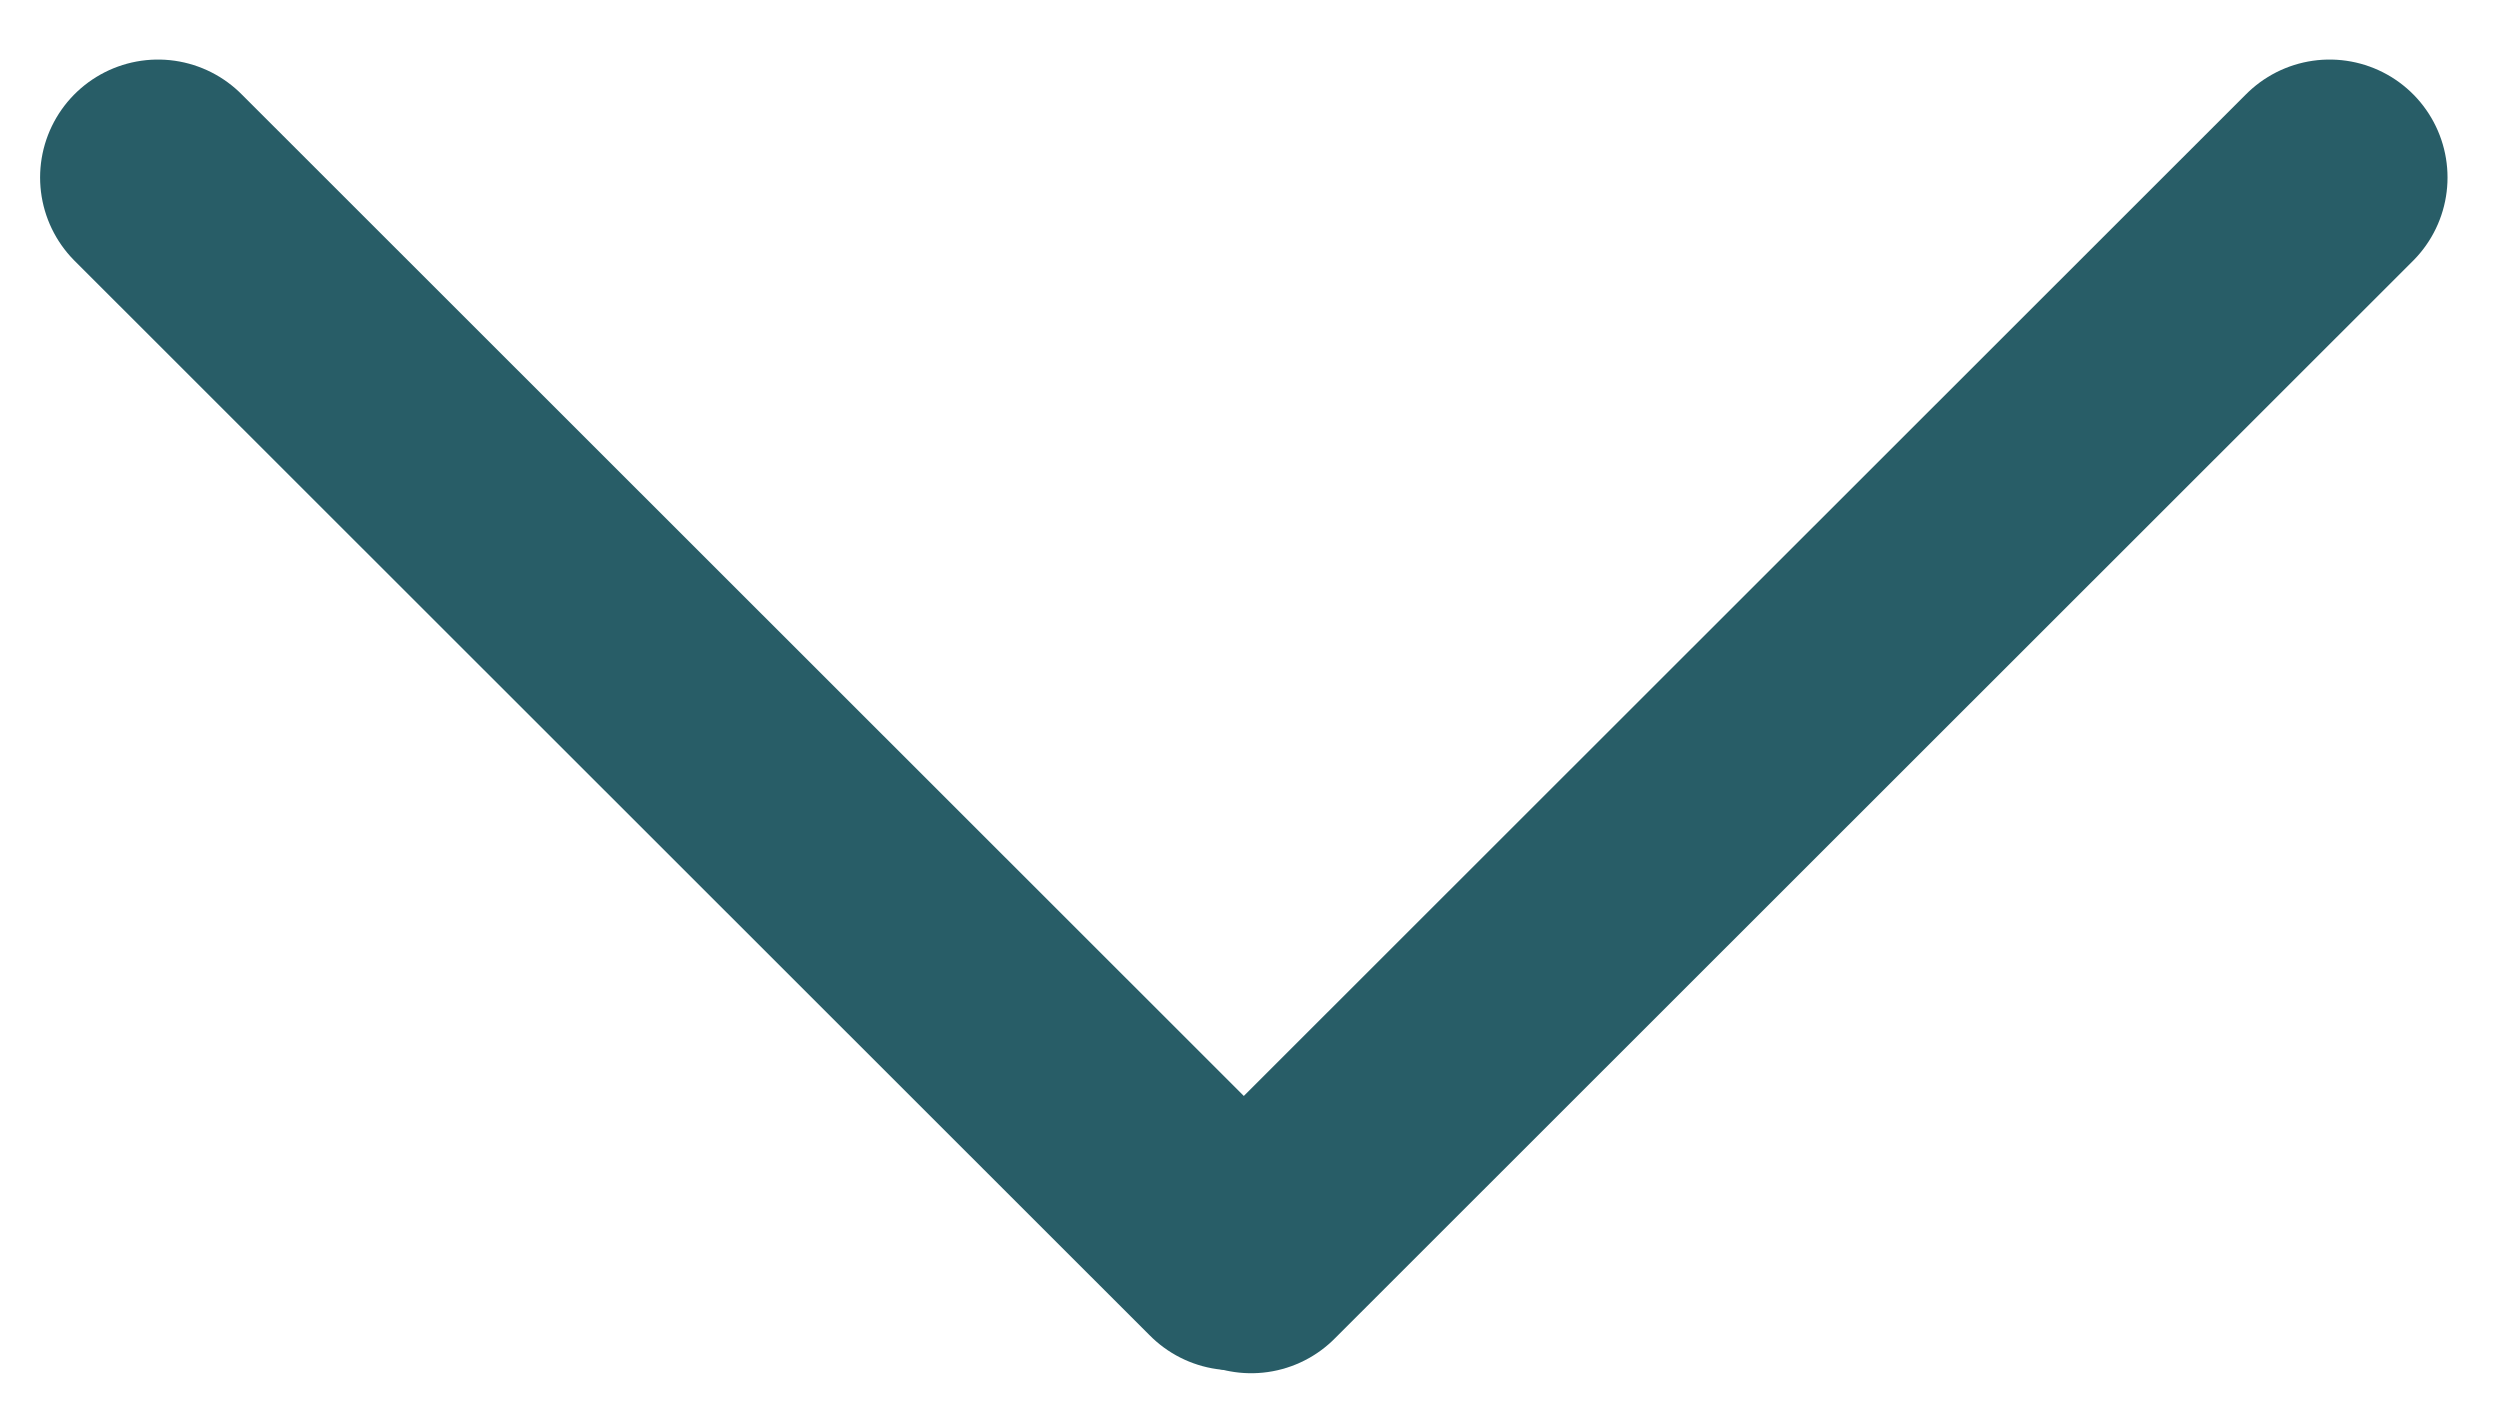
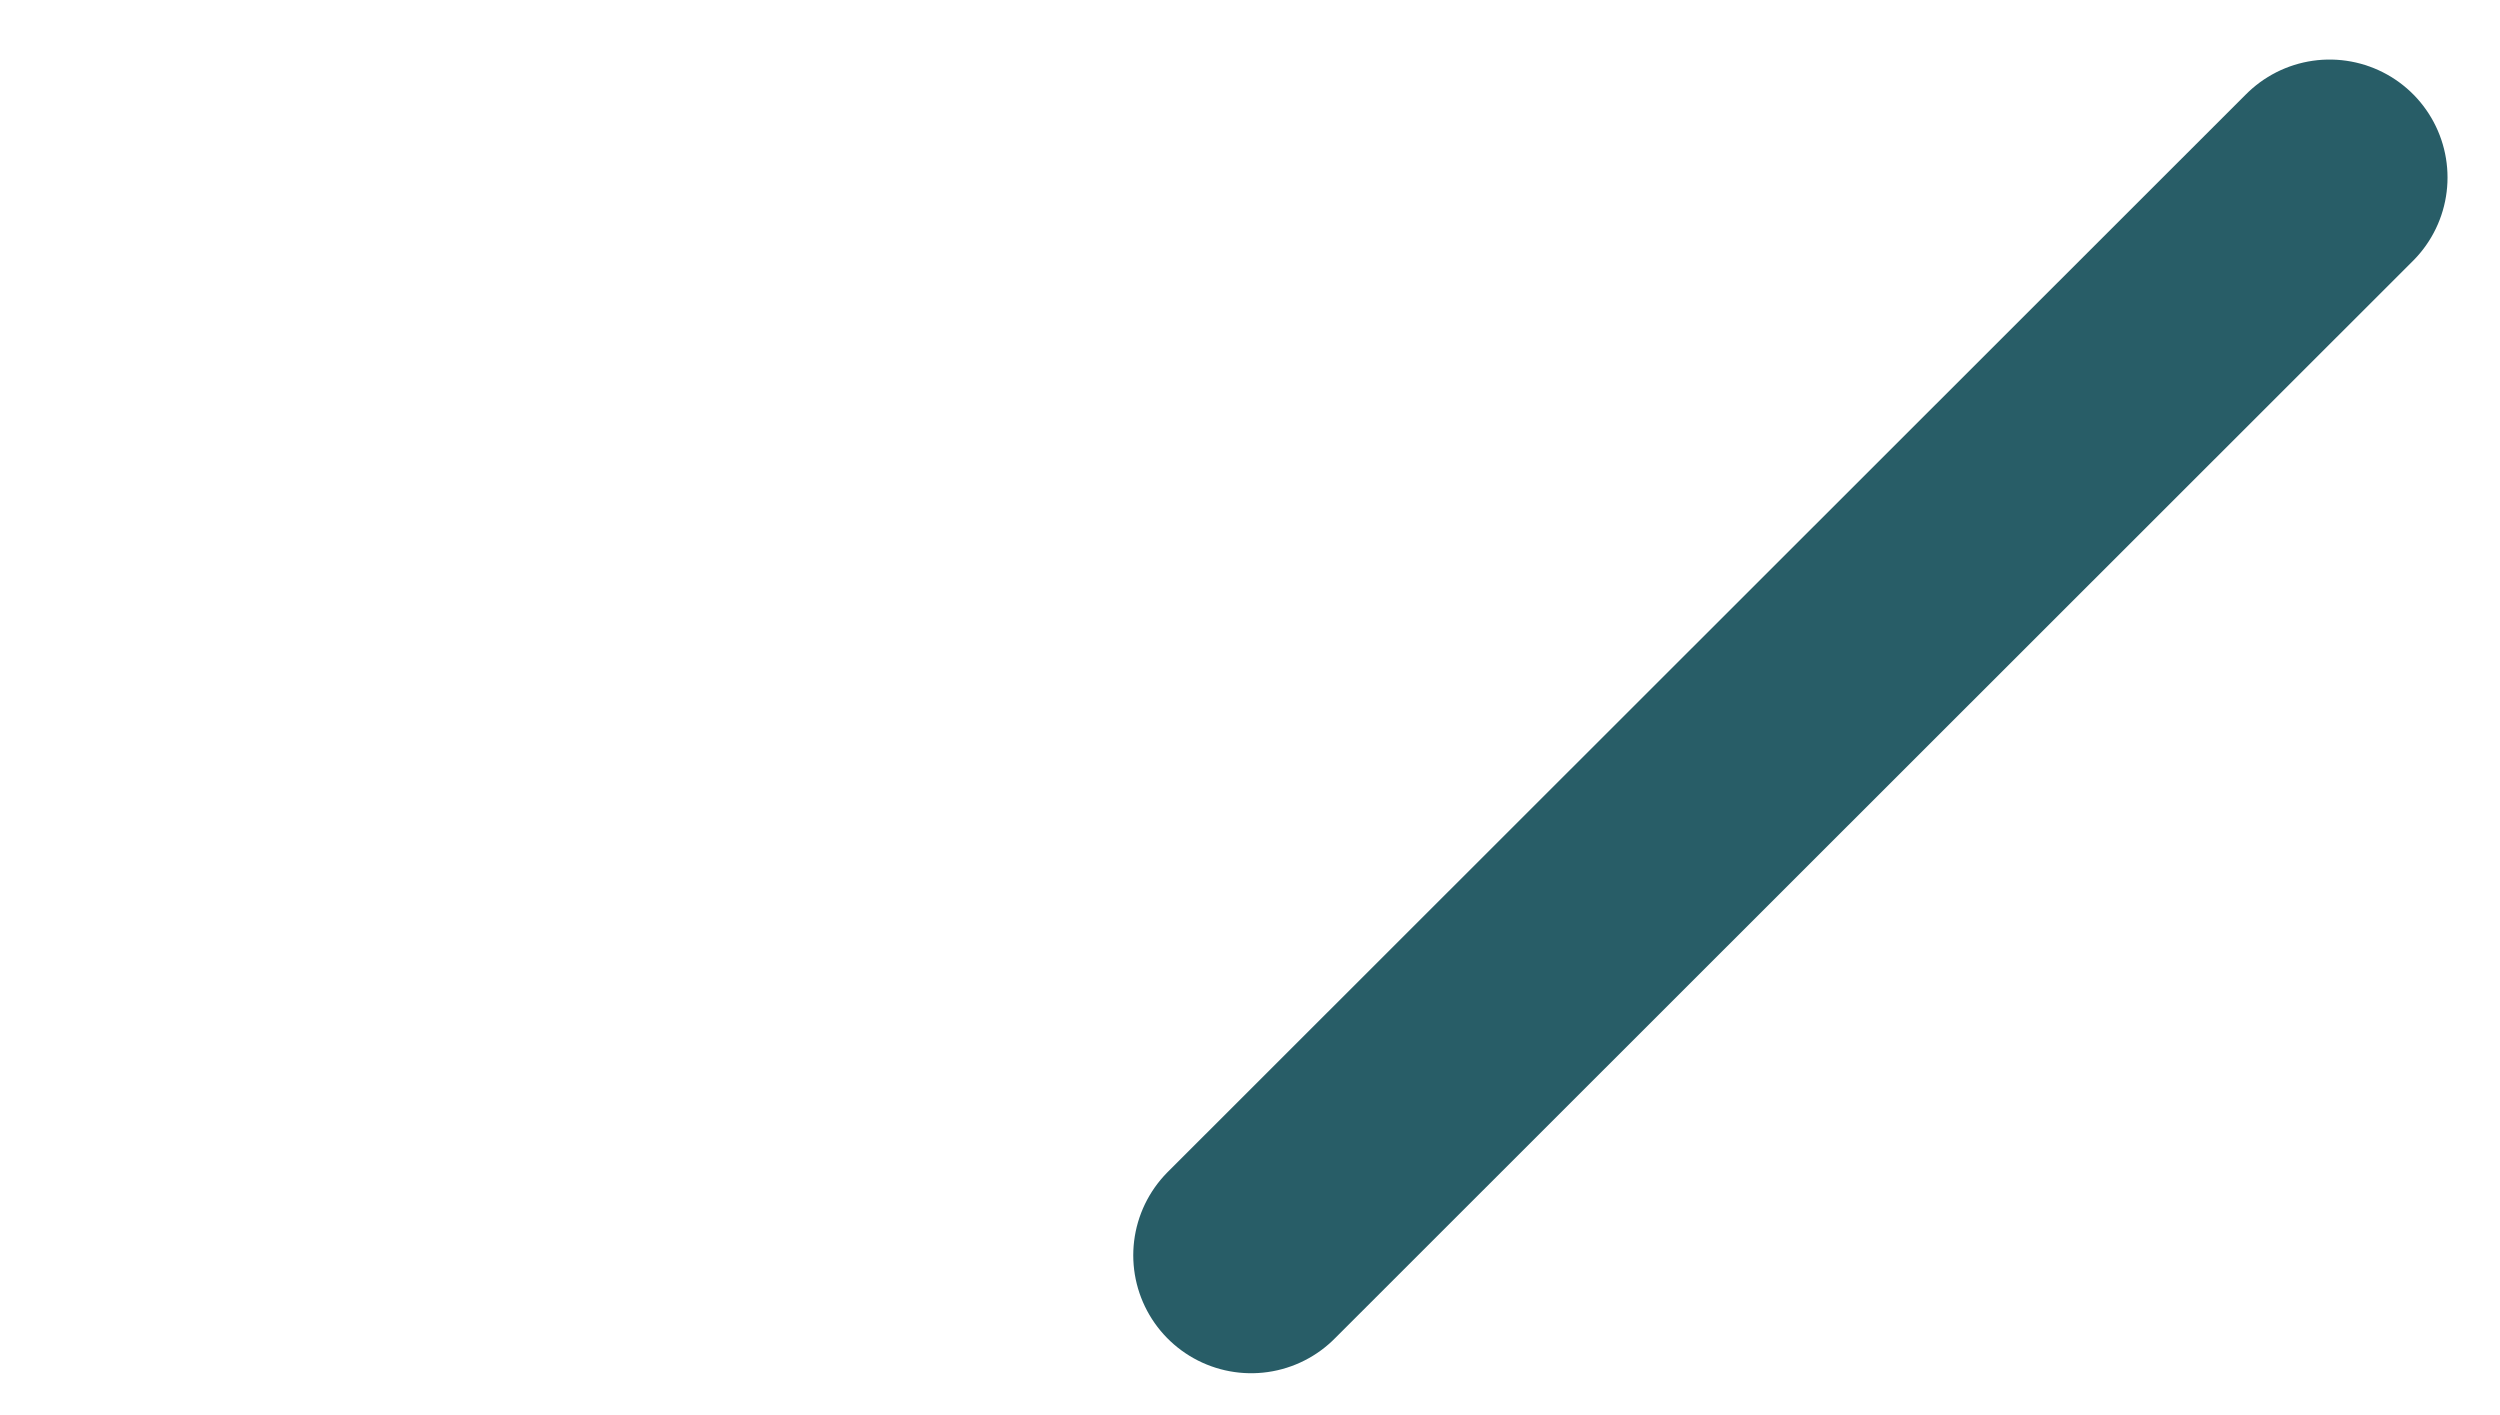
<svg xmlns="http://www.w3.org/2000/svg" version="1.1" id="Layer_1" x="0px" y="0px" viewBox="0 0 424 240" style="enable-background:new 0 0 424 240;" xml:space="preserve">
  <style type="text/css">
	.st0{fill:none;stroke:#285d67;stroke-width:40;stroke-linecap:round;}
</style>
  <title>pil_ned_rund</title>
  <line class="st0" x1="212.2" y1="212.9" x2="395.1" y2="30.1" />
-   <line class="st0" x1="26.8" y1="30.1" x2="209.2" y2="212.4" />
</svg>